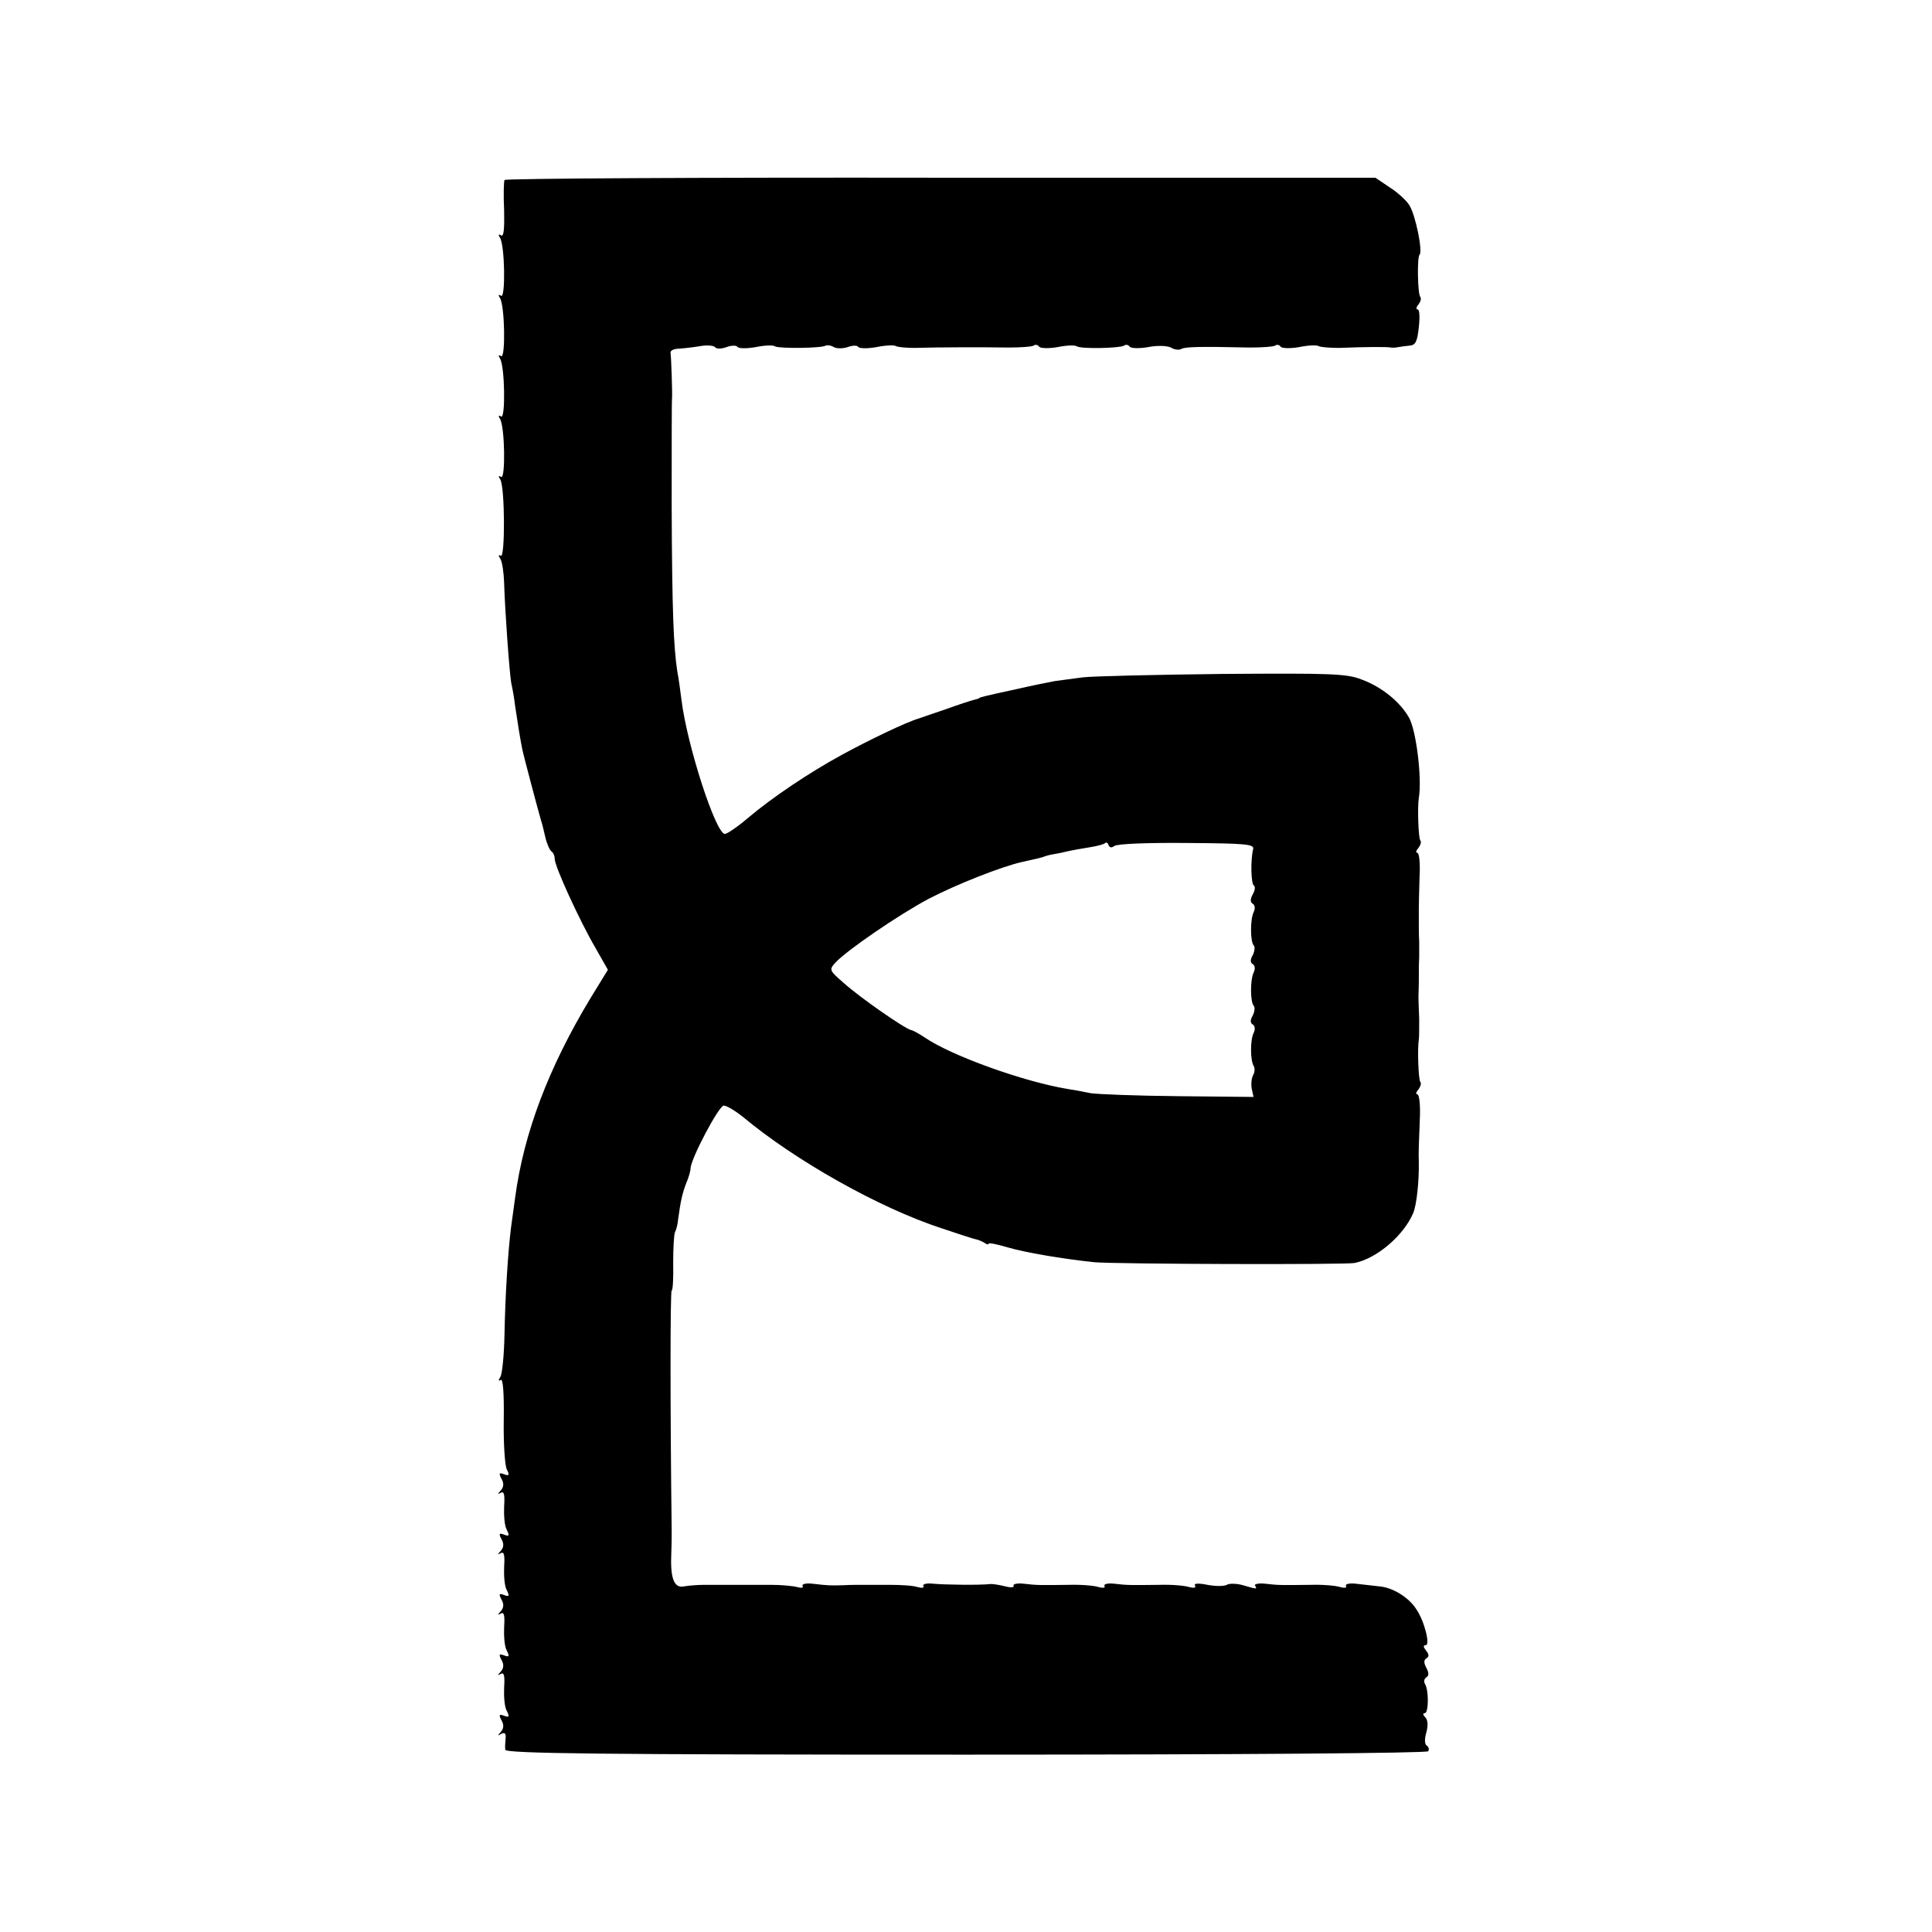
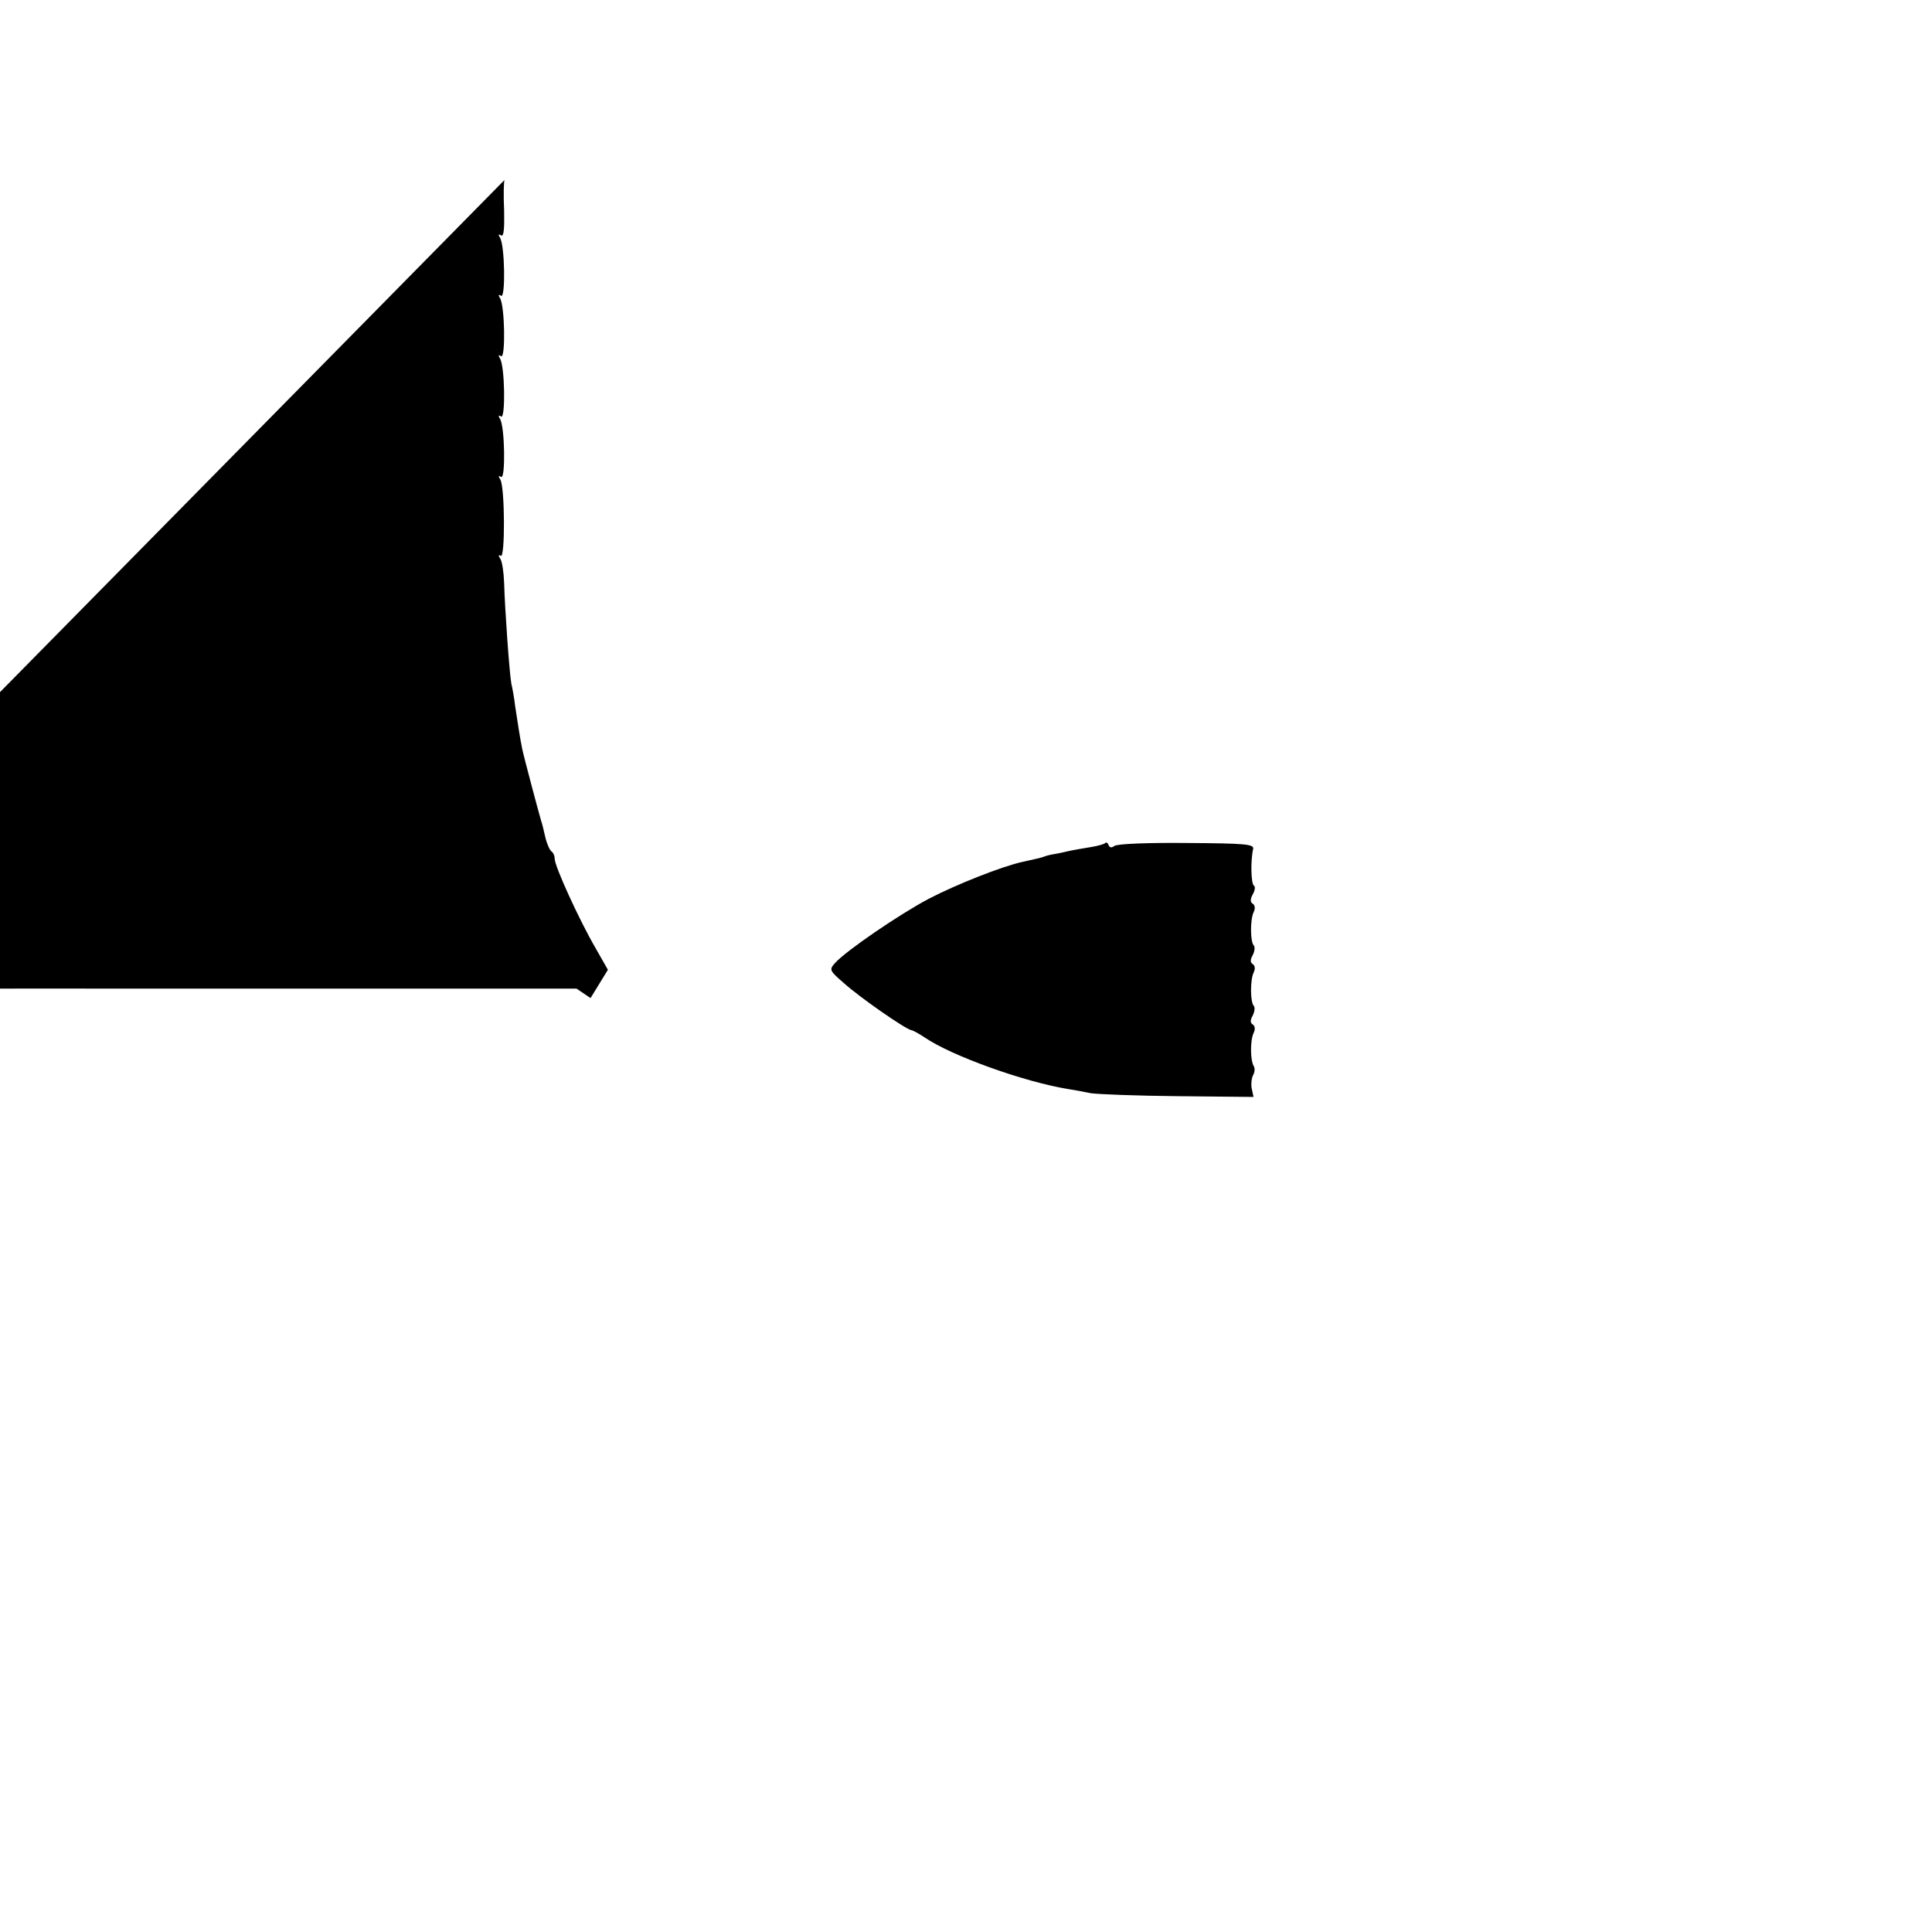
<svg xmlns="http://www.w3.org/2000/svg" version="1.0" width="512pt" height="512pt" viewBox="0 0 512 512" preserveAspectRatio="xMidYMid meet">
  <g transform="translate(0,512) scale(0.1,-0.1)" fill="#000000" stroke="none">
-     <path d="M1337 4643 c-2 -5 -3 -41 -1 -81 1 -49 -1 -70 -8 -66 -7 5 -8 2 -3 -6 13 -20 15 -161 3 -154 -7 5 -8 2 -3 -6 13 -20 15 -161 3 -154 -7 5 -8 2 -3 -6 13 -20 15 -161 3 -154 -7 5 -8 2 -3 -6 13 -20 15 -161 3 -154 -7 5 -8 2 -2 -7 12 -20 13 -210 1 -202 -6 4 -7 1 -1 -8 5 -8 9 -36 10 -64 2 -71 14 -238 19 -266 3 -13 8 -40 10 -59 7 -47 14 -91 19 -115 4 -20 44 -170 50 -190 2 -5 7 -25 11 -43 4 -18 12 -35 16 -38 5 -3 9 -12 9 -20 0 -20 66 -164 108 -236 l33 -58 -46 -75 c-111 -184 -177 -357 -200 -530 -3 -22 -8 -58 -11 -80 -8 -67 -15 -176 -17 -280 -1 -55 -6 -106 -11 -114 -6 -9 -5 -12 1 -8 6 4 9 -34 8 -106 -1 -62 3 -121 8 -131 8 -15 6 -18 -7 -13 -13 5 -15 3 -7 -12 7 -12 6 -22 -2 -31 -9 -10 -9 -11 0 -6 9 5 11 -5 9 -36 -1 -24 1 -52 7 -62 8 -16 6 -18 -7 -13 -13 5 -15 3 -7 -12 7 -12 6 -22 -2 -31 -9 -10 -9 -11 0 -6 9 5 11 -5 9 -36 -1 -24 1 -52 7 -62 8 -16 6 -18 -7 -13 -13 5 -15 3 -7 -12 7 -12 6 -22 -2 -31 -9 -10 -9 -11 0 -6 9 5 11 -5 9 -36 -1 -24 1 -52 7 -62 8 -16 6 -18 -7 -13 -13 5 -15 3 -7 -12 7 -12 6 -22 -2 -31 -9 -10 -9 -11 0 -6 9 5 11 -5 9 -36 -1 -24 1 -52 7 -62 8 -16 6 -18 -7 -13 -13 5 -15 3 -7 -12 7 -12 6 -22 -2 -31 -9 -10 -9 -11 1 -5 10 5 13 1 12 -11 -1 -11 -2 -25 -1 -31 1 -10 252 -13 1220 -13 742 0 1222 4 1226 9 3 5 1 12 -4 15 -6 4 -6 18 -1 35 5 19 4 33 -3 40 -6 6 -7 11 -1 11 10 0 11 61 0 78 -3 6 -2 13 4 17 7 4 7 12 0 25 -7 13 -7 21 0 25 8 5 7 11 -1 21 -7 9 -8 14 -1 14 13 0 -3 64 -25 96 -20 31 -62 57 -98 60 -16 2 -44 5 -62 7 -17 2 -29 -1 -26 -6 3 -5 -4 -6 -15 -3 -12 4 -47 7 -79 6 -82 -1 -85 -1 -120 3 -17 2 -30 -1 -27 -5 6 -10 6 -10 -32 1 -17 5 -37 5 -43 1 -7 -4 -30 -4 -51 0 -25 5 -37 4 -33 -2 3 -6 -3 -7 -15 -4 -12 4 -47 7 -79 6 -82 -1 -85 -1 -120 3 -17 2 -29 -1 -26 -6 3 -5 -4 -6 -15 -3 -12 4 -47 7 -79 6 -82 -1 -85 -1 -120 3 -17 2 -29 -1 -27 -5 3 -5 -7 -6 -22 -2 -16 4 -34 7 -41 6 -25 -3 -118 -2 -150 1 -17 2 -29 -1 -26 -6 3 -5 -4 -6 -15 -3 -11 4 -44 6 -74 6 -29 0 -62 0 -73 0 -11 0 -33 0 -50 -1 -35 -1 -39 -1 -82 4 -17 2 -29 -1 -26 -6 3 -5 -3 -6 -14 -3 -11 3 -42 6 -69 6 -44 0 -91 0 -179 0 -16 0 -40 -2 -52 -4 -27 -6 -37 22 -34 88 1 23 1 50 1 61 -4 318 -4 635 0 635 3 0 5 33 4 73 0 39 2 77 5 82 3 6 7 20 8 33 7 51 11 68 21 95 7 16 12 34 12 40 0 25 75 167 88 167 8 0 31 -14 51 -30 139 -116 361 -241 526 -295 44 -15 85 -28 90 -29 6 -1 16 -5 23 -9 6 -5 12 -6 12 -3 0 3 21 -1 48 -9 47 -14 146 -31 232 -40 51 -5 667 -7 690 -2 59 12 130 73 155 132 9 20 16 85 15 135 -1 28 0 42 3 123 1 31 -2 57 -7 57 -5 0 -3 6 3 13 6 8 8 16 5 20 -5 5 -8 88 -4 112 1 6 1 30 1 55 -1 25 -2 51 -2 58 0 6 1 23 1 37 0 32 0 52 1 68 0 6 0 26 0 42 -1 17 -1 38 -1 48 0 9 0 27 0 40 0 12 1 50 2 85 2 34 -1 62 -6 62 -5 0 -3 6 3 13 6 8 8 16 5 20 -5 5 -8 88 -4 112 9 51 -7 183 -27 215 -24 41 -72 80 -124 99 -40 16 -82 17 -369 15 -179 -2 -345 -6 -370 -9 -25 -3 -58 -8 -75 -10 -16 -3 -61 -12 -100 -21 -38 -8 -77 -17 -85 -19 -8 -2 -15 -4 -15 -5 0 -1 -7 -3 -15 -5 -8 -2 -42 -13 -75 -25 -33 -11 -64 -22 -70 -24 -34 -10 -132 -57 -207 -98 -84 -46 -181 -111 -245 -165 -28 -24 -56 -43 -62 -43 -24 0 -100 234 -115 355 -3 22 -7 56 -11 75 -10 65 -14 162 -15 440 0 151 0 280 1 285 1 12 -2 106 -4 120 -1 6 9 11 23 11 14 1 40 4 57 7 18 3 35 1 38 -3 3 -5 16 -5 30 0 13 5 27 5 29 1 3 -5 25 -5 48 -1 24 5 47 6 52 2 11 -6 123 -5 134 2 4 2 14 1 22 -4 7 -4 24 -4 36 0 13 5 26 5 28 1 3 -5 25 -5 48 -1 24 5 47 6 52 3 5 -3 27 -5 50 -5 64 2 186 2 248 1 32 0 62 2 67 5 5 4 12 2 15 -3 3 -4 25 -5 48 -1 24 5 47 6 52 2 12 -7 112 -5 125 2 5 4 12 2 15 -3 3 -4 25 -5 48 -1 25 5 50 4 61 -1 9 -6 22 -7 27 -4 10 6 48 7 182 4 32 0 62 2 67 5 5 4 12 2 15 -3 3 -4 25 -5 48 -1 24 5 47 6 52 3 5 -3 29 -5 55 -5 74 3 128 3 137 1 5 -1 14 0 19 1 6 1 19 3 30 4 16 1 21 10 25 49 3 26 2 47 -3 47 -5 0 -4 6 2 13 6 8 8 16 5 20 -7 7 -9 105 -2 112 9 9 -11 106 -27 131 -8 13 -32 35 -53 48 l-37 25 -1152 0 c-633 1 -1154 -2 -1156 -6z m1616 -1765 c7 6 93 9 192 8 155 -1 179 -3 176 -16 -7 -28 -6 -92 2 -97 4 -2 3 -13 -3 -23 -7 -13 -7 -21 0 -25 6 -4 7 -13 2 -23 -9 -19 -9 -79 1 -88 3 -4 2 -15 -3 -25 -7 -12 -7 -20 0 -24 6 -4 7 -13 2 -23 -9 -19 -9 -79 1 -88 3 -4 2 -15 -3 -25 -7 -12 -7 -20 0 -24 6 -4 7 -13 2 -23 -9 -19 -9 -73 1 -88 3 -6 2 -16 -2 -23 -4 -7 -6 -23 -4 -35 l5 -23 -199 2 c-109 1 -214 5 -233 8 -19 4 -46 9 -60 11 -116 19 -309 88 -380 137 -14 9 -29 18 -35 19 -16 3 -137 87 -179 125 -38 33 -39 35 -23 53 30 33 169 128 248 170 73 38 194 86 249 98 37 8 54 12 60 15 3 1 10 3 15 4 6 1 24 4 40 8 17 4 46 9 65 12 19 3 37 8 39 11 3 3 7 0 9 -6 3 -7 8 -7 15 -2z" />
+     <path d="M1337 4643 c-2 -5 -3 -41 -1 -81 1 -49 -1 -70 -8 -66 -7 5 -8 2 -3 -6 13 -20 15 -161 3 -154 -7 5 -8 2 -3 -6 13 -20 15 -161 3 -154 -7 5 -8 2 -3 -6 13 -20 15 -161 3 -154 -7 5 -8 2 -3 -6 13 -20 15 -161 3 -154 -7 5 -8 2 -2 -7 12 -20 13 -210 1 -202 -6 4 -7 1 -1 -8 5 -8 9 -36 10 -64 2 -71 14 -238 19 -266 3 -13 8 -40 10 -59 7 -47 14 -91 19 -115 4 -20 44 -170 50 -190 2 -5 7 -25 11 -43 4 -18 12 -35 16 -38 5 -3 9 -12 9 -20 0 -20 66 -164 108 -236 l33 -58 -46 -75 l-37 25 -1152 0 c-633 1 -1154 -2 -1156 -6z m1616 -1765 c7 6 93 9 192 8 155 -1 179 -3 176 -16 -7 -28 -6 -92 2 -97 4 -2 3 -13 -3 -23 -7 -13 -7 -21 0 -25 6 -4 7 -13 2 -23 -9 -19 -9 -79 1 -88 3 -4 2 -15 -3 -25 -7 -12 -7 -20 0 -24 6 -4 7 -13 2 -23 -9 -19 -9 -79 1 -88 3 -4 2 -15 -3 -25 -7 -12 -7 -20 0 -24 6 -4 7 -13 2 -23 -9 -19 -9 -73 1 -88 3 -6 2 -16 -2 -23 -4 -7 -6 -23 -4 -35 l5 -23 -199 2 c-109 1 -214 5 -233 8 -19 4 -46 9 -60 11 -116 19 -309 88 -380 137 -14 9 -29 18 -35 19 -16 3 -137 87 -179 125 -38 33 -39 35 -23 53 30 33 169 128 248 170 73 38 194 86 249 98 37 8 54 12 60 15 3 1 10 3 15 4 6 1 24 4 40 8 17 4 46 9 65 12 19 3 37 8 39 11 3 3 7 0 9 -6 3 -7 8 -7 15 -2z" />
  </g>
</svg>